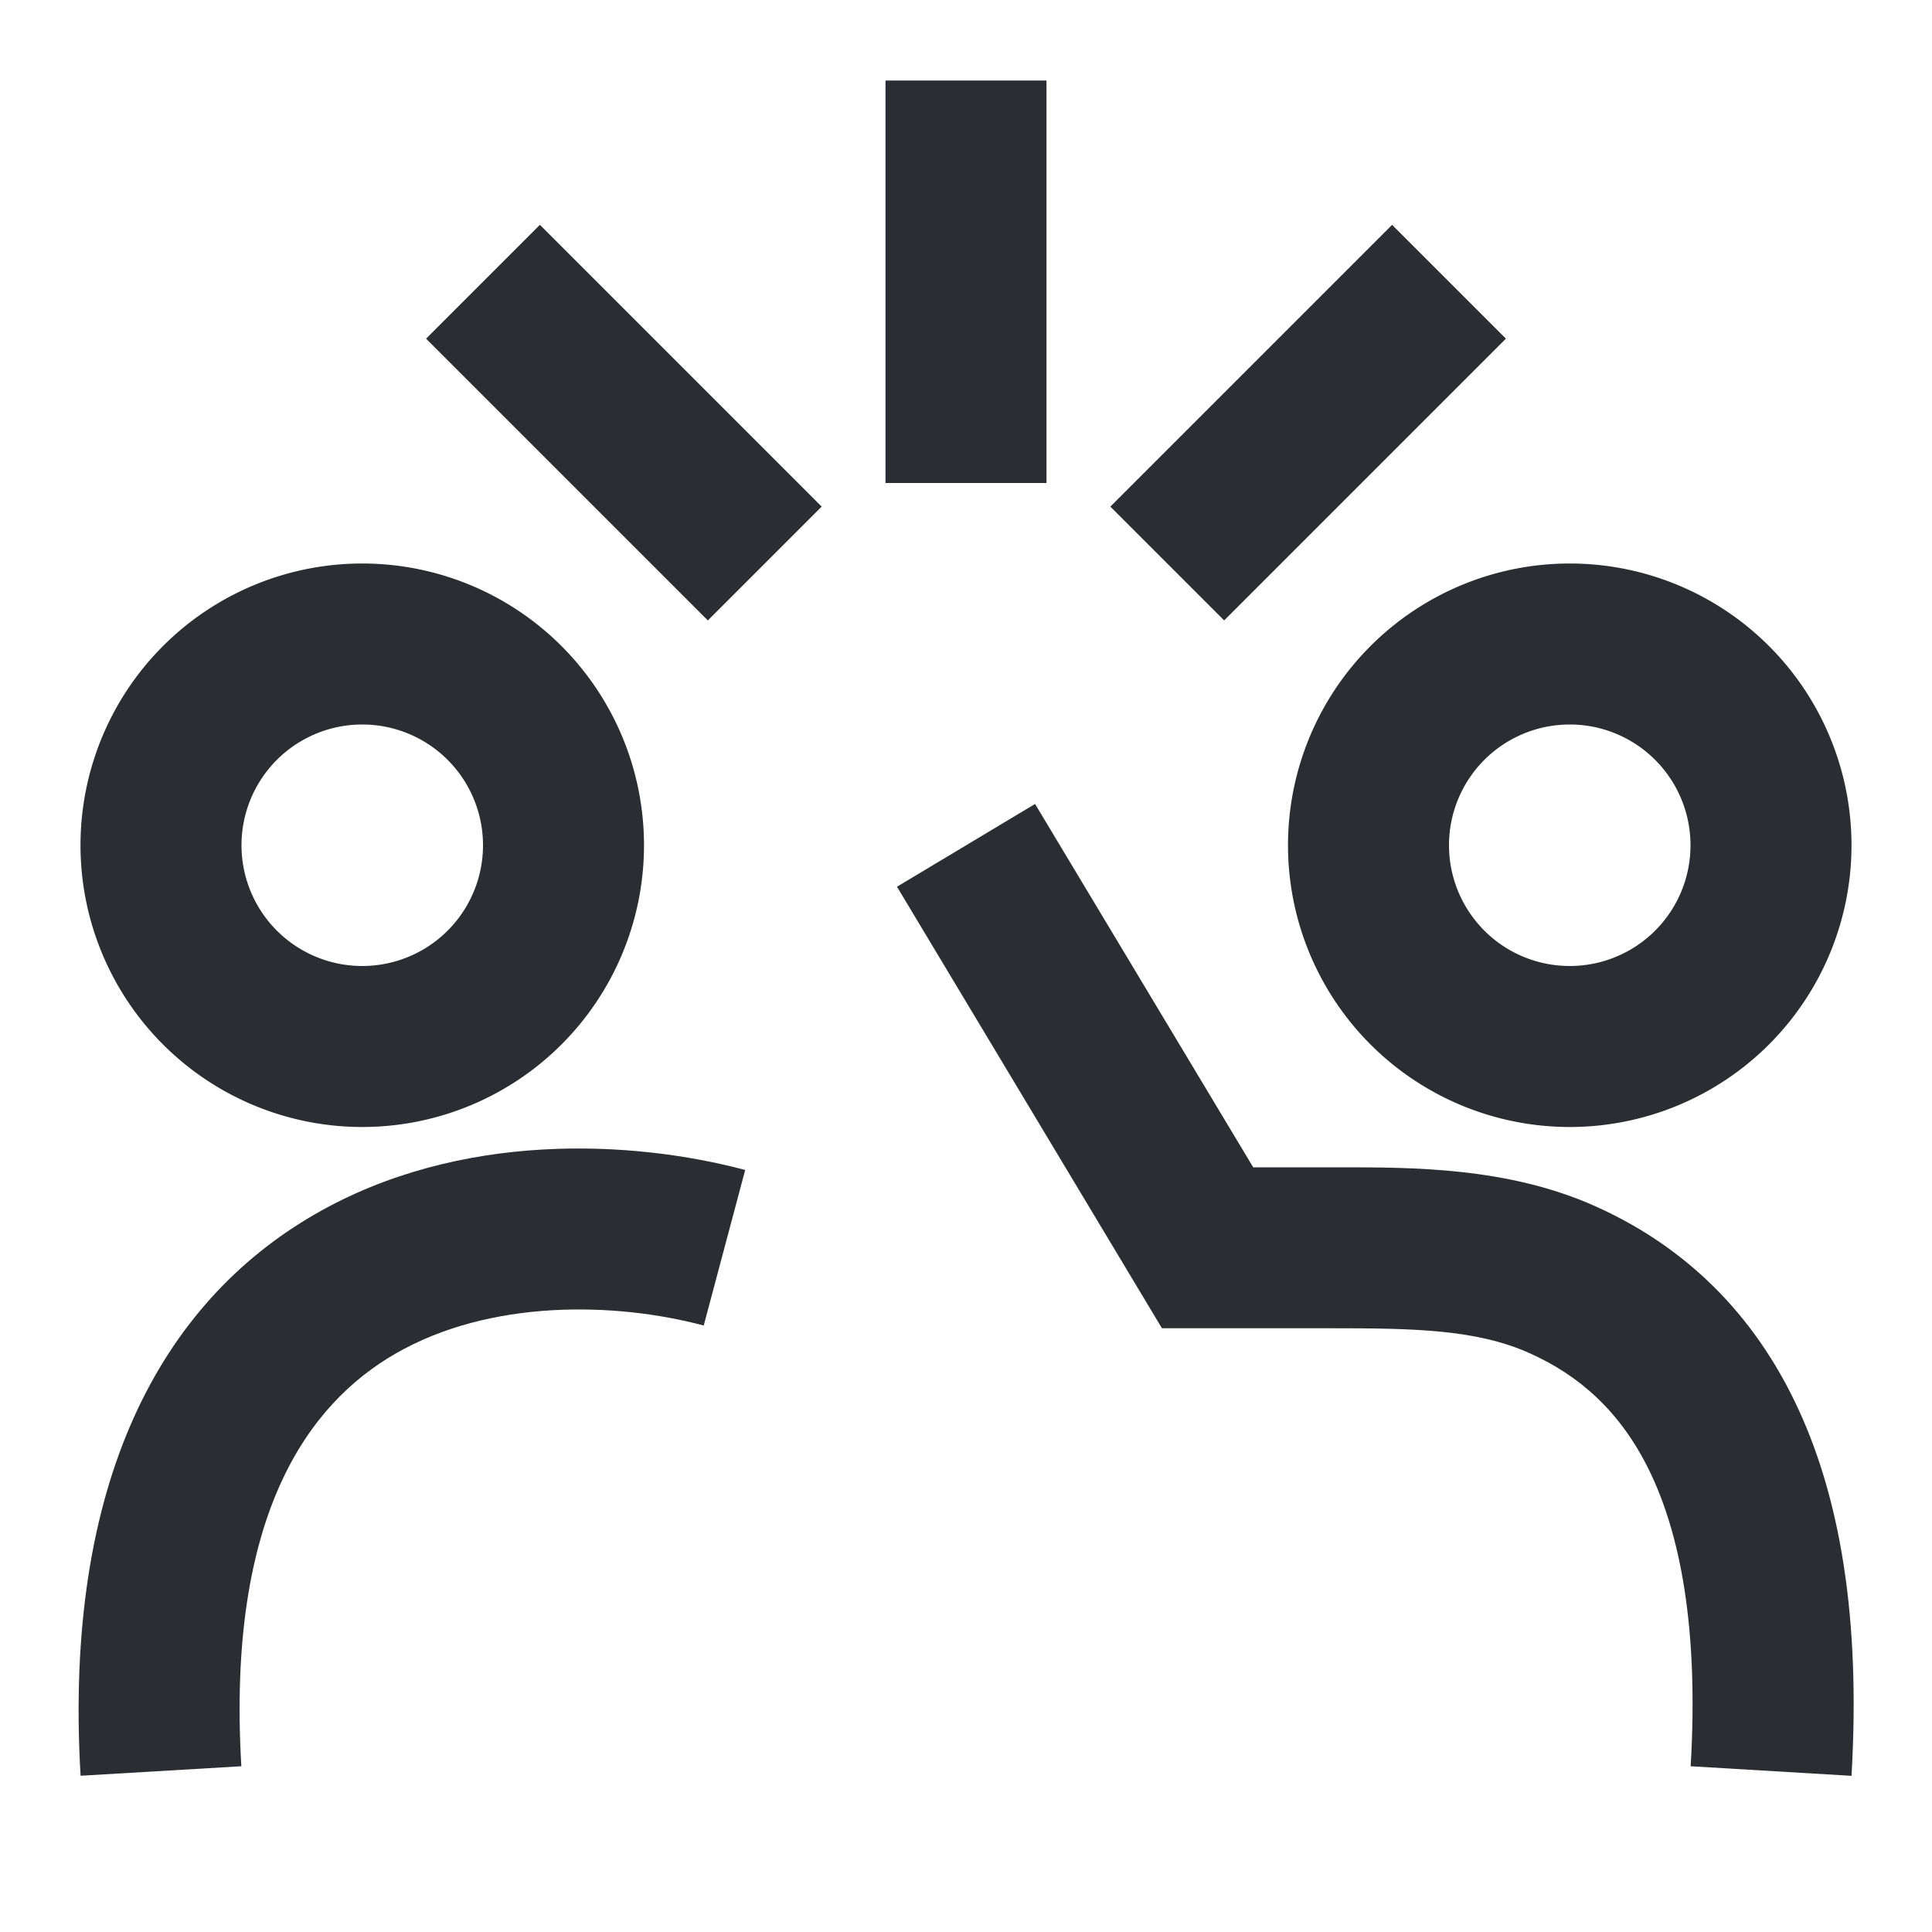
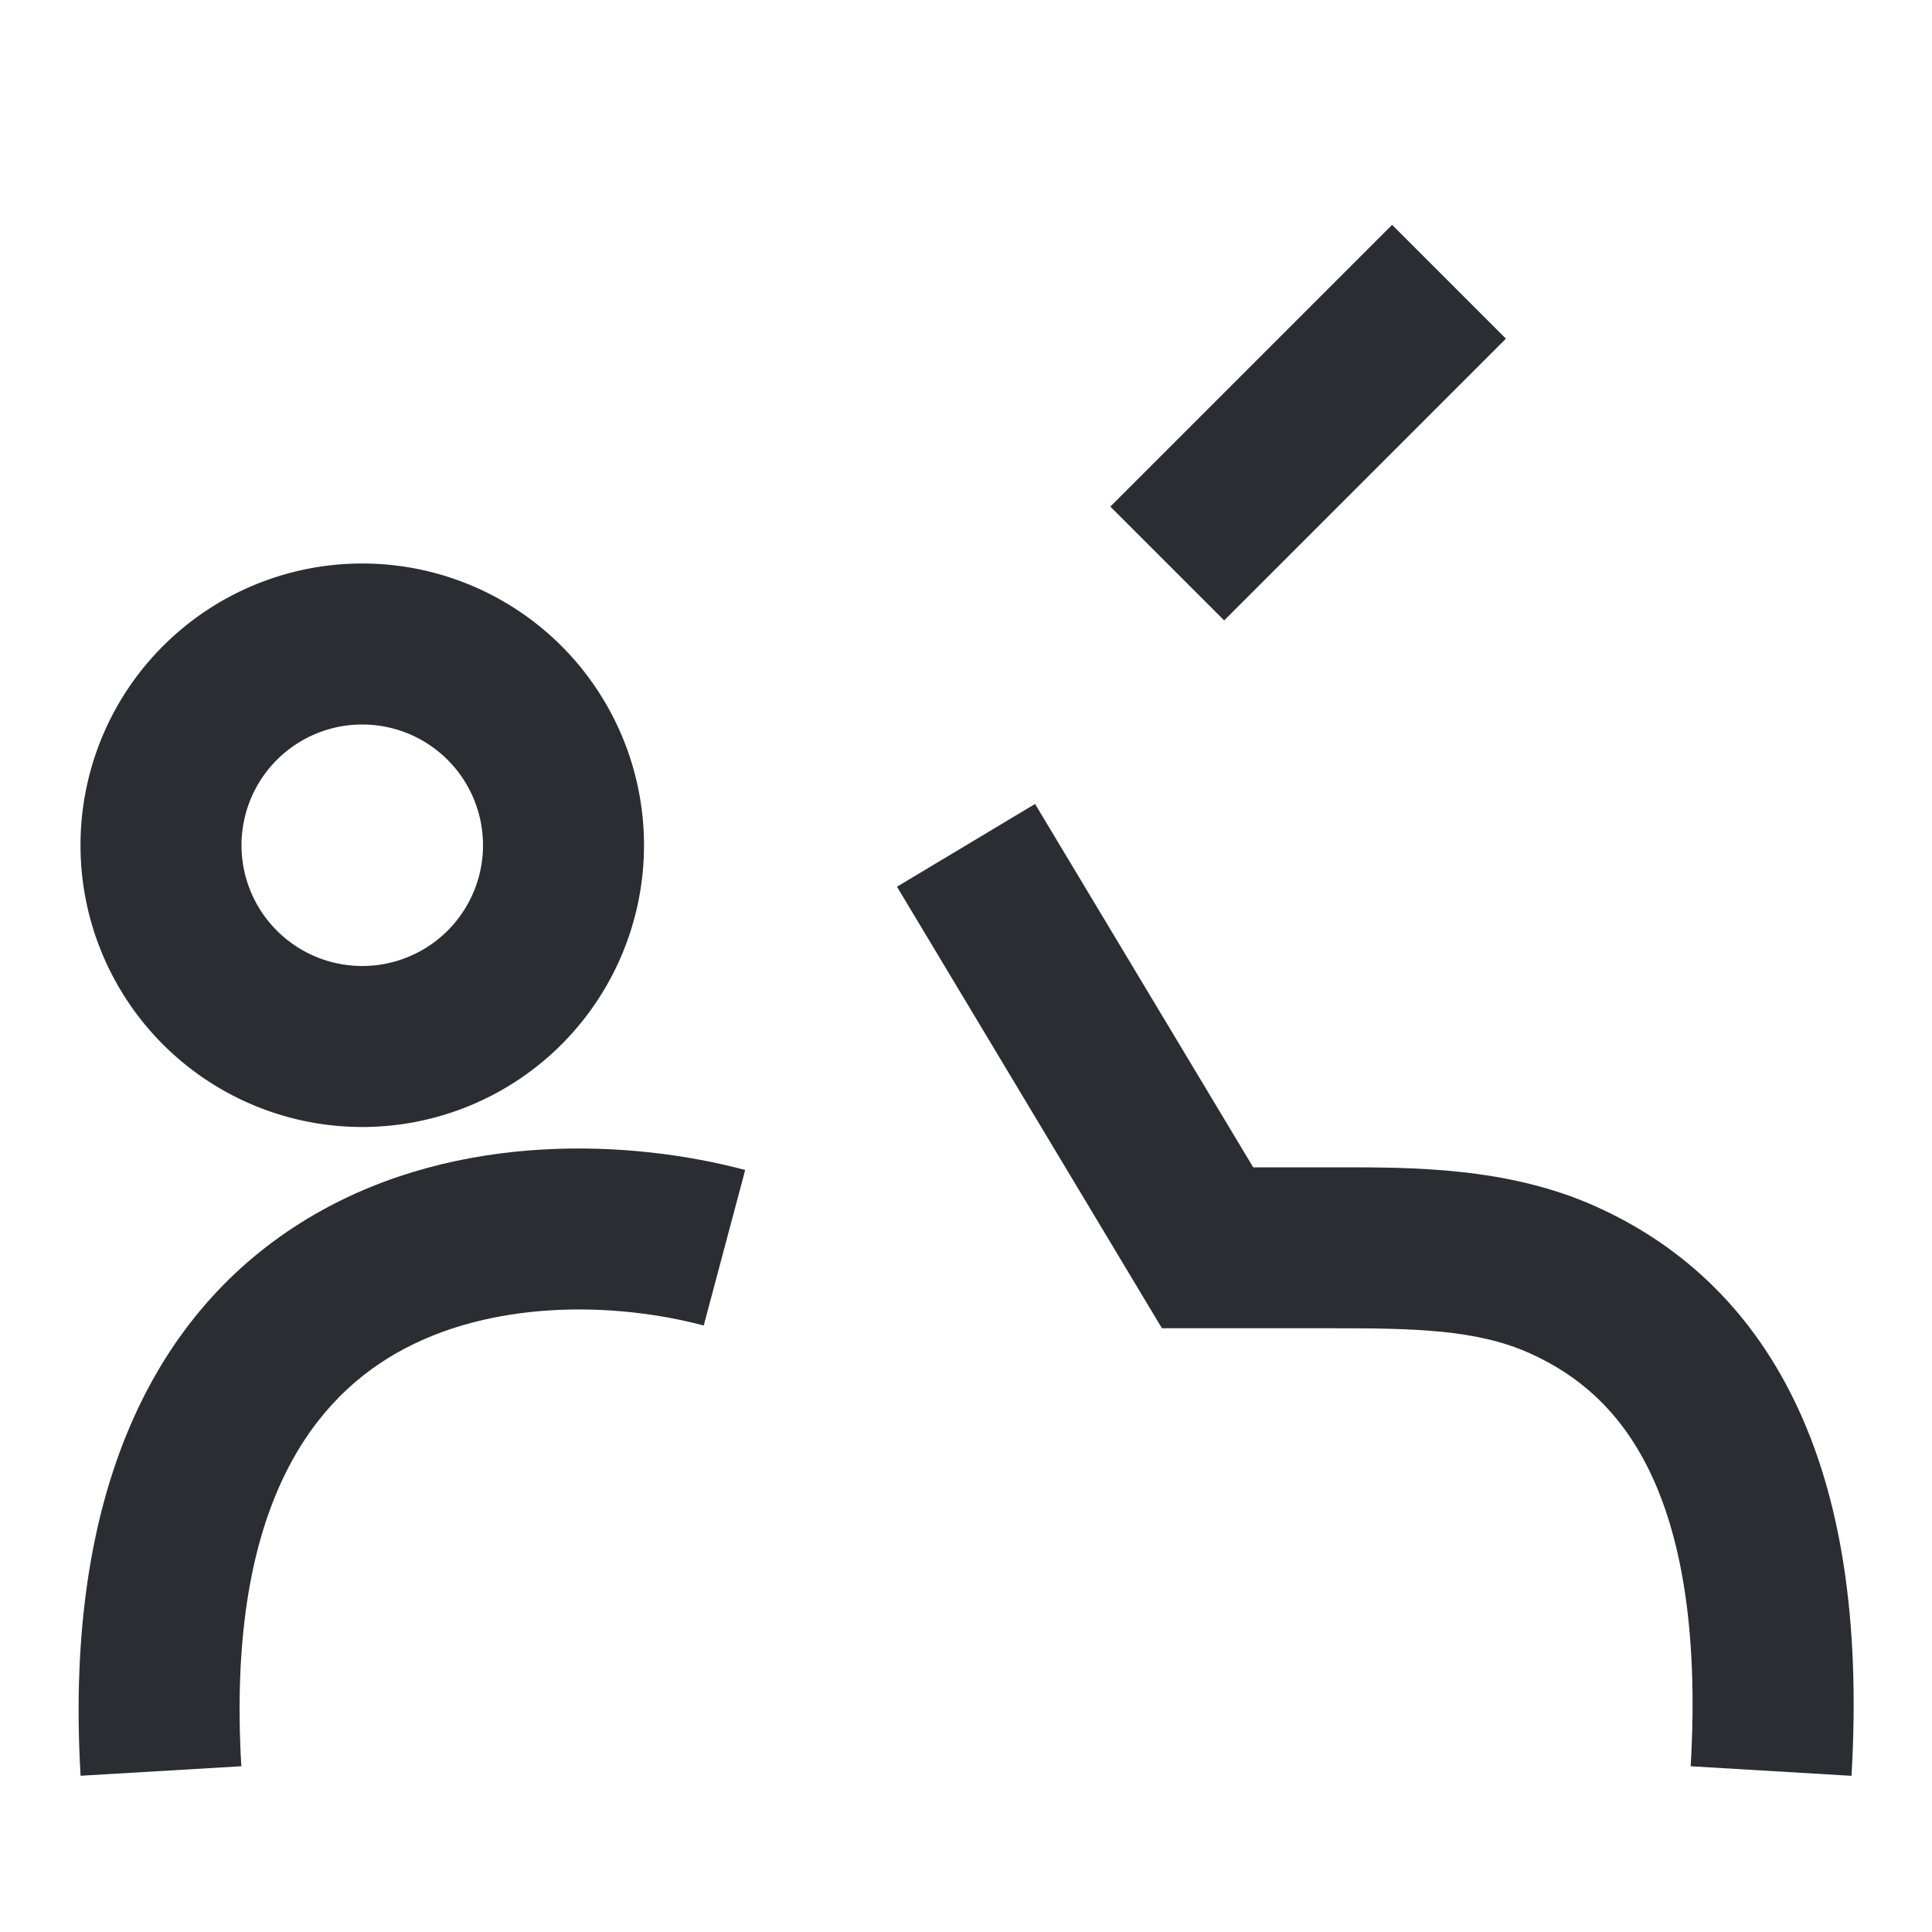
<svg xmlns="http://www.w3.org/2000/svg" width="24" height="24" viewBox="0 0 24 24">
  <g fill="#2B2D33" fill-rule="evenodd">
-     <path d="M11 1v5h2V1h-2zm-.793 5.293l-3.5-3.5-1.414 1.414 3.5 3.5 1.414-1.414z" fill-rule="nonzero" />
    <path d="M4.5 7a3.5 3.5 0 100 7 3.5 3.5 0 000-7zM3 10.5a1.5 1.5 0 113 0 1.5 1.5 0 01-3 0z" />
    <path d="M11.142 11.014l3.292 5.486h2.095c1.026 0 1.81.012 2.473.31.605.271 1.125.714 1.489 1.464.375.772.613 1.932.511 3.667L23 22.06c.114-1.95-.137-3.482-.709-4.659-.582-1.2-1.465-1.965-2.47-2.415-1.084-.487-2.273-.486-3.193-.485h-1.06l-2.71-4.514-1.715 1.028zm-7.23 4.07c1.8-1.039 3.95-.922 5.345-.55l-.515 1.932c-1.105-.294-2.655-.328-3.83.35-1.07.617-2.099 1.986-1.914 5.125l-1.997.118c-.215-3.661 1.006-5.876 2.911-6.975z" fill-rule="nonzero" />
-     <path d="M16 10.5a3.5 3.5 0 117 0 3.5 3.5 0 01-7 0zM19.5 9a1.5 1.5 0 100 3 1.5 1.5 0 000-3z" />
    <path d="M17.293 2.793l-3.5 3.5 1.414 1.414 3.5-3.5-1.414-1.414z" fill-rule="nonzero" />
  </g>
</svg>